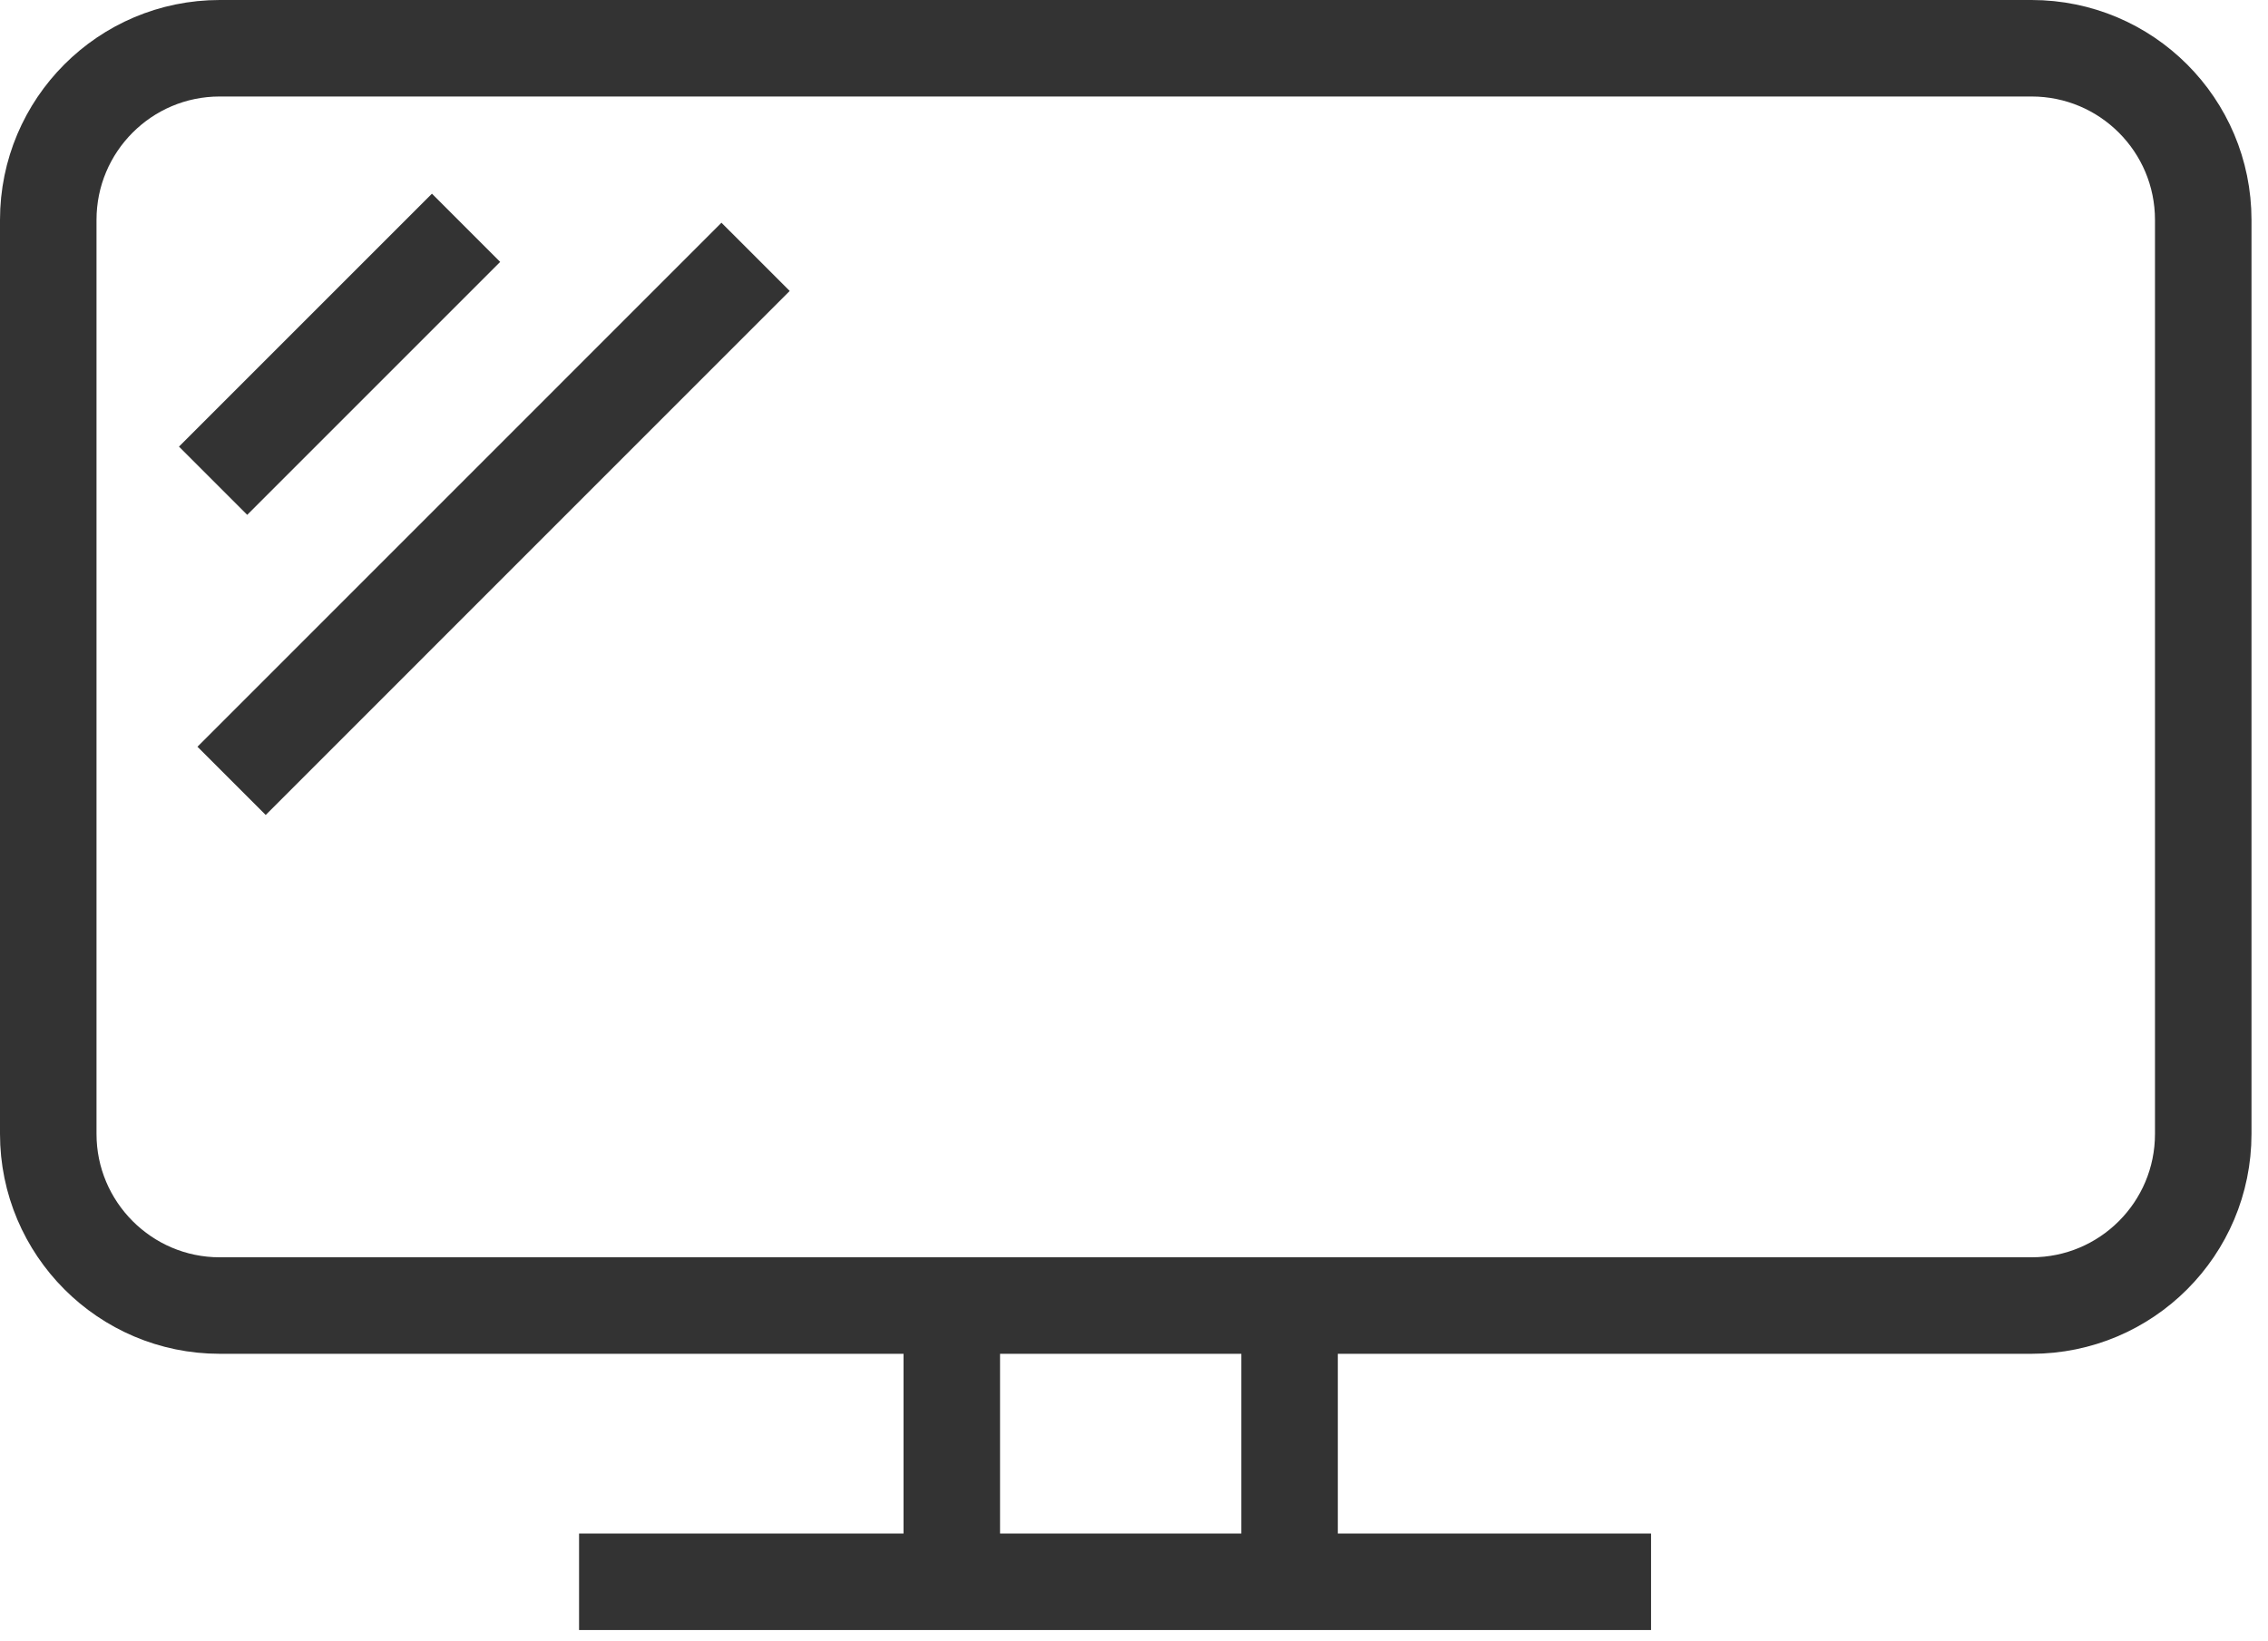
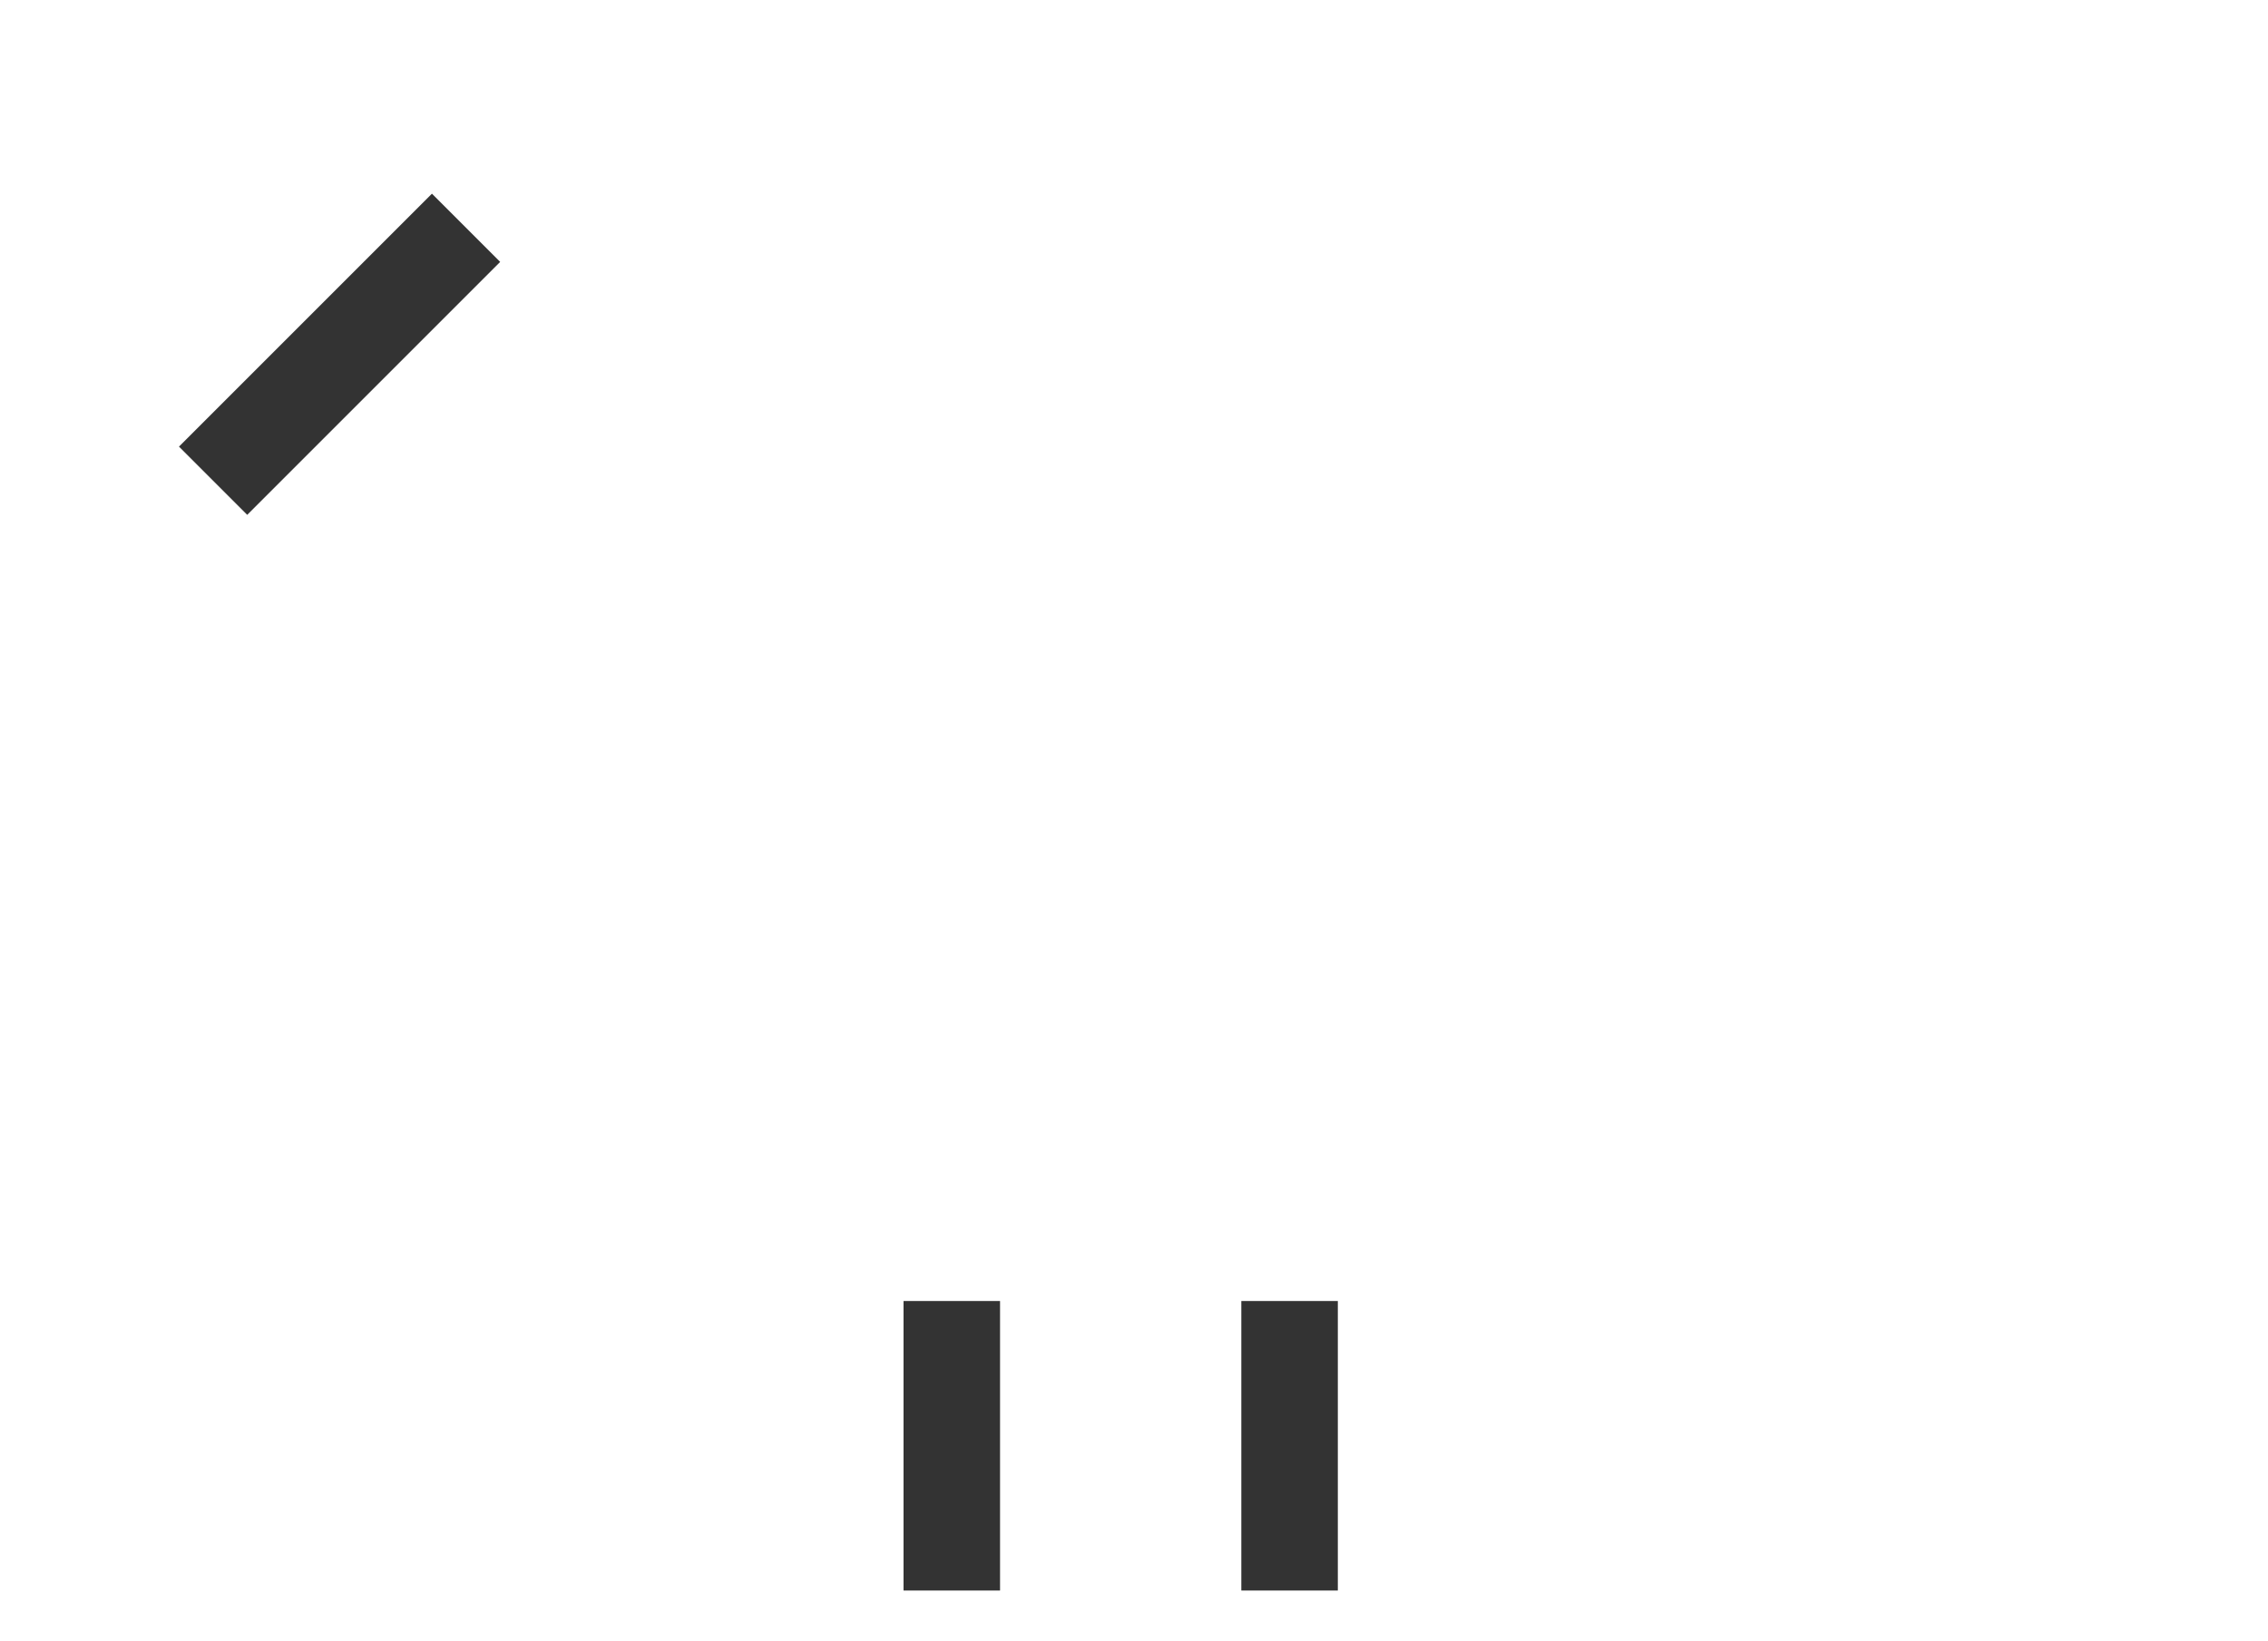
<svg xmlns="http://www.w3.org/2000/svg" width="47" height="34" viewBox="0 0 47 34" fill="none">
-   <path d="M12 32.782L34.215 32.782" stroke="#333333" stroke-width="2" />
  <path d="M19.724 26.963V32.963" stroke="#333333" stroke-width="2" />
  <path d="M26.724 26.963V32.963" stroke="#333333" stroke-width="2" />
-   <path d="M4.553 1C2.592 1 1 2.592 1 4.558V23.5C1 25.46 2.592 27.057 4.553 27.057H42.1C44.066 27.057 45.658 25.465 45.658 23.5V4.558C45.658 2.592 44.066 1 42.1 1H4.553Z" stroke="#333333" stroke-width="2" />
  <path d="M4.416 9.963L9.658 4.721" stroke="#333333" stroke-width="2" />
-   <path d="M4.799 16.183L15.658 5.323" stroke="#333333" stroke-width="2" />
</svg>